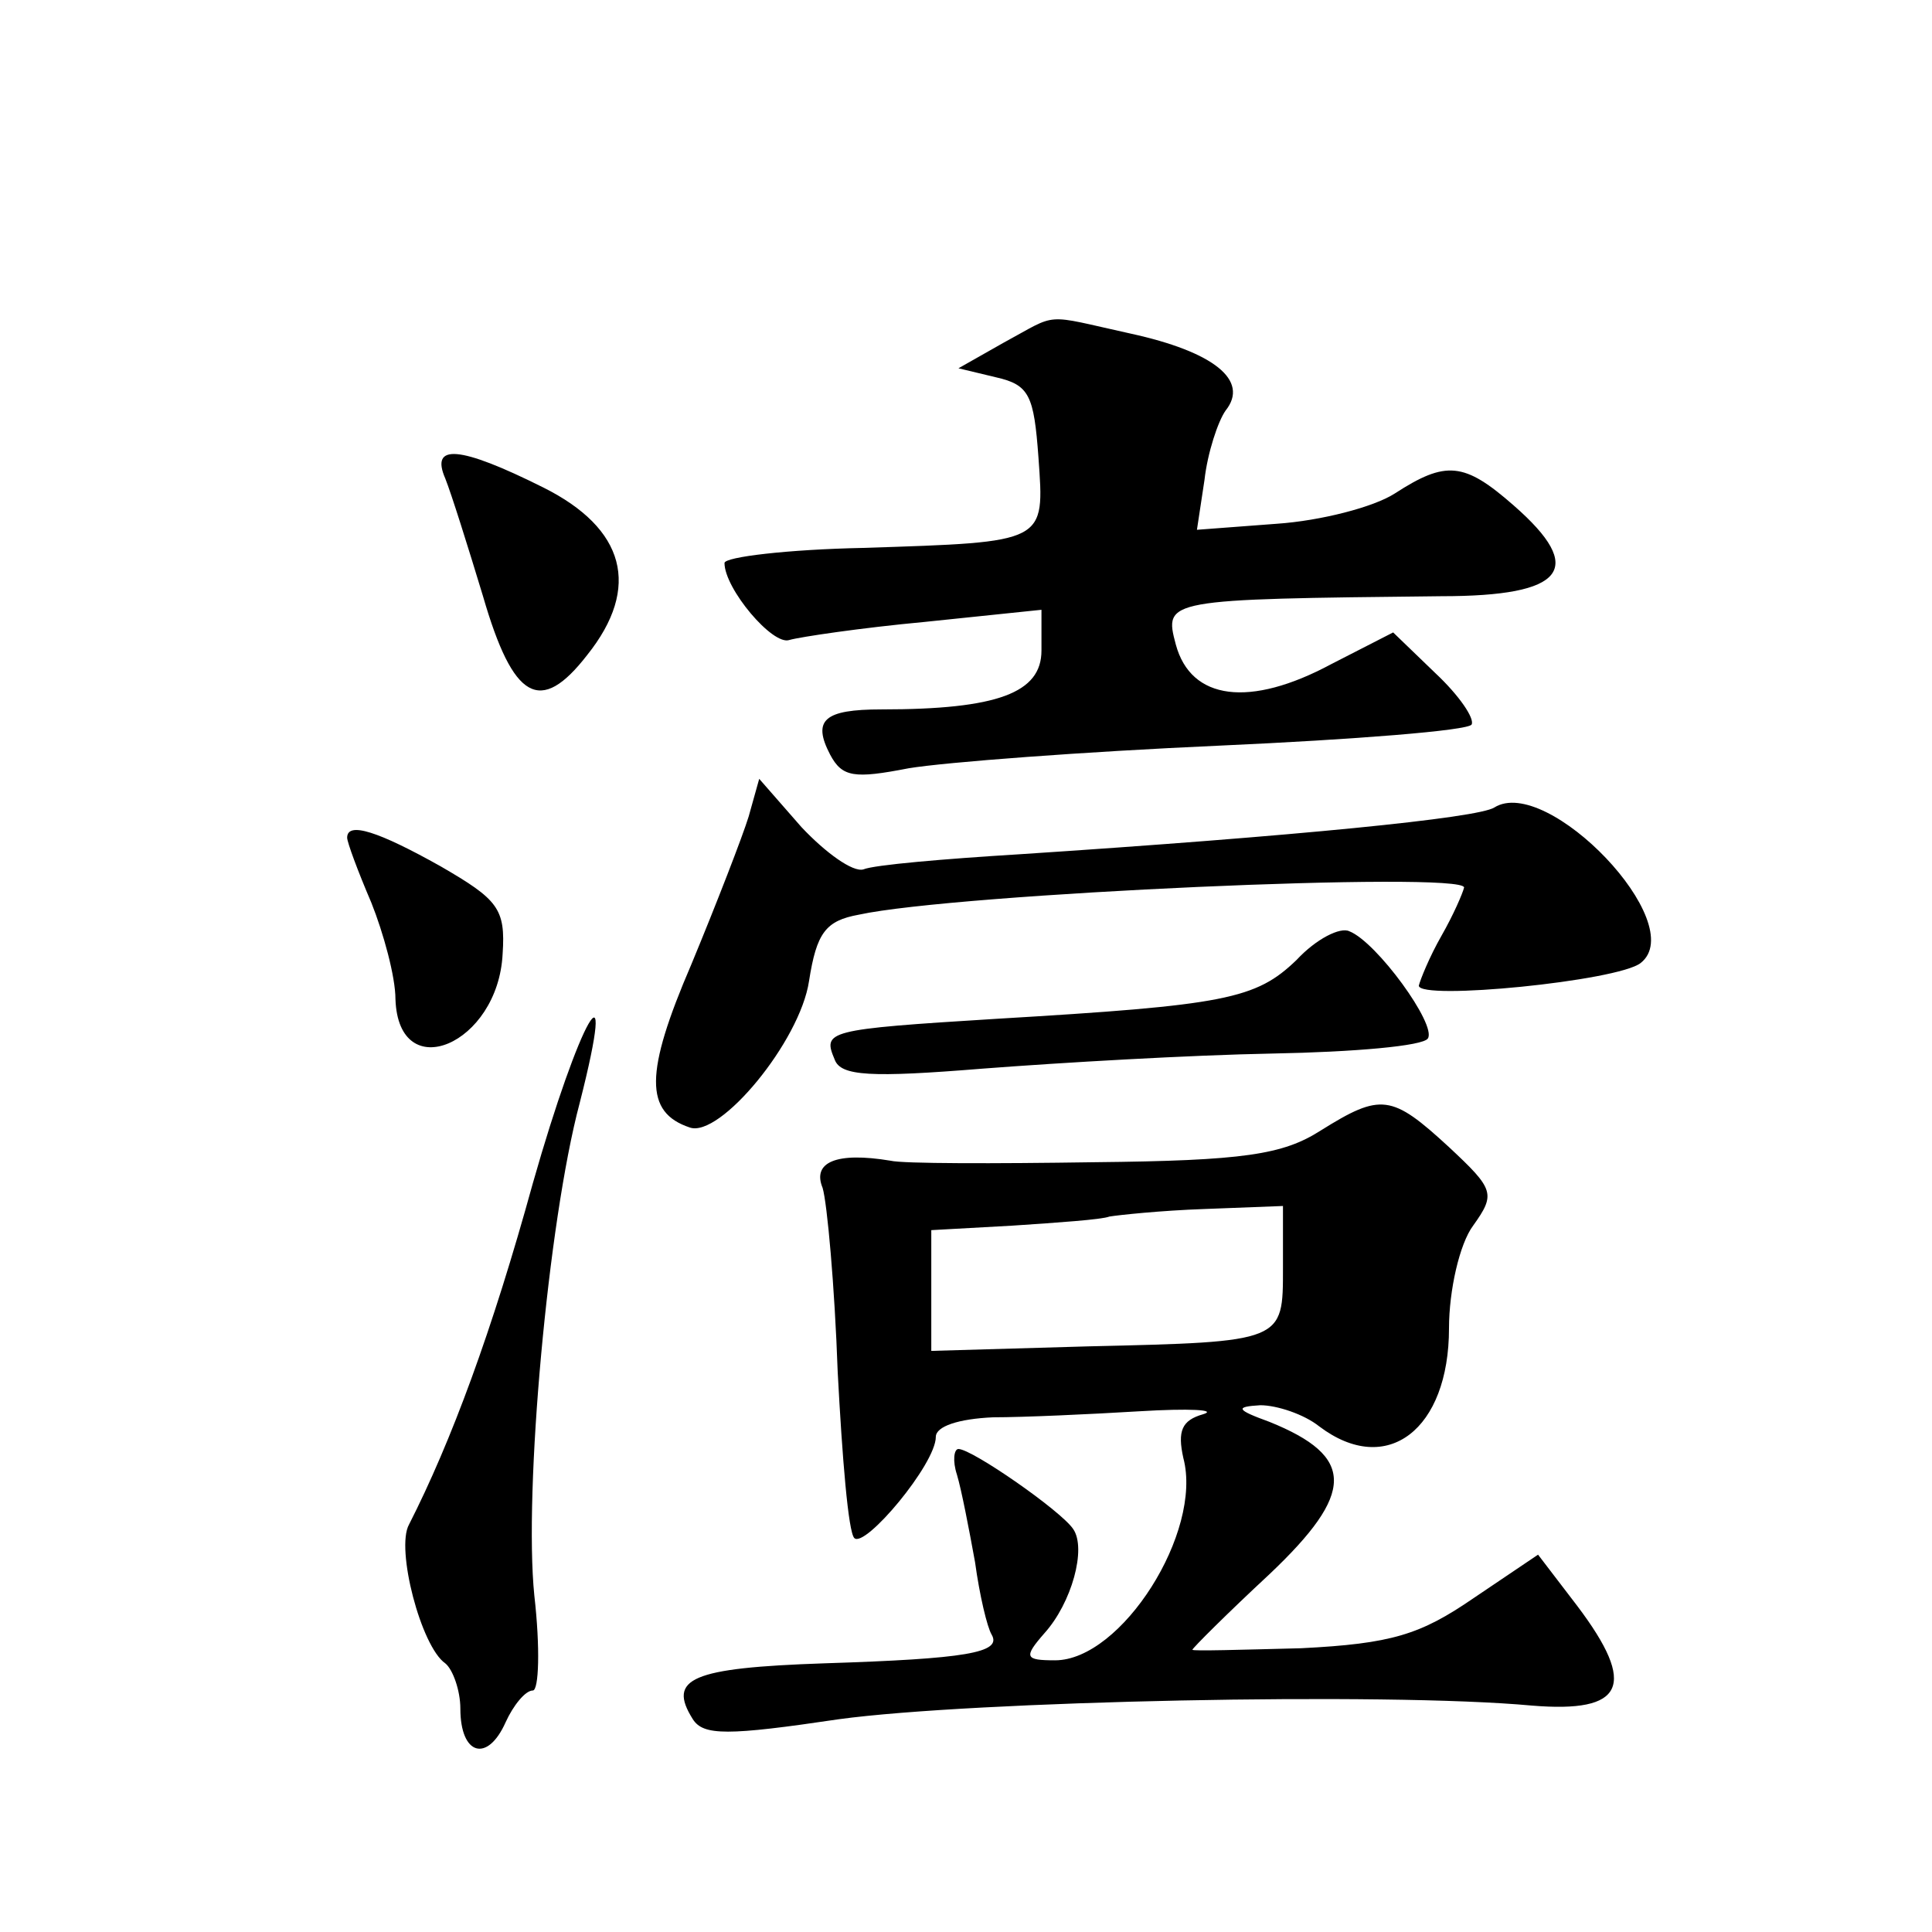
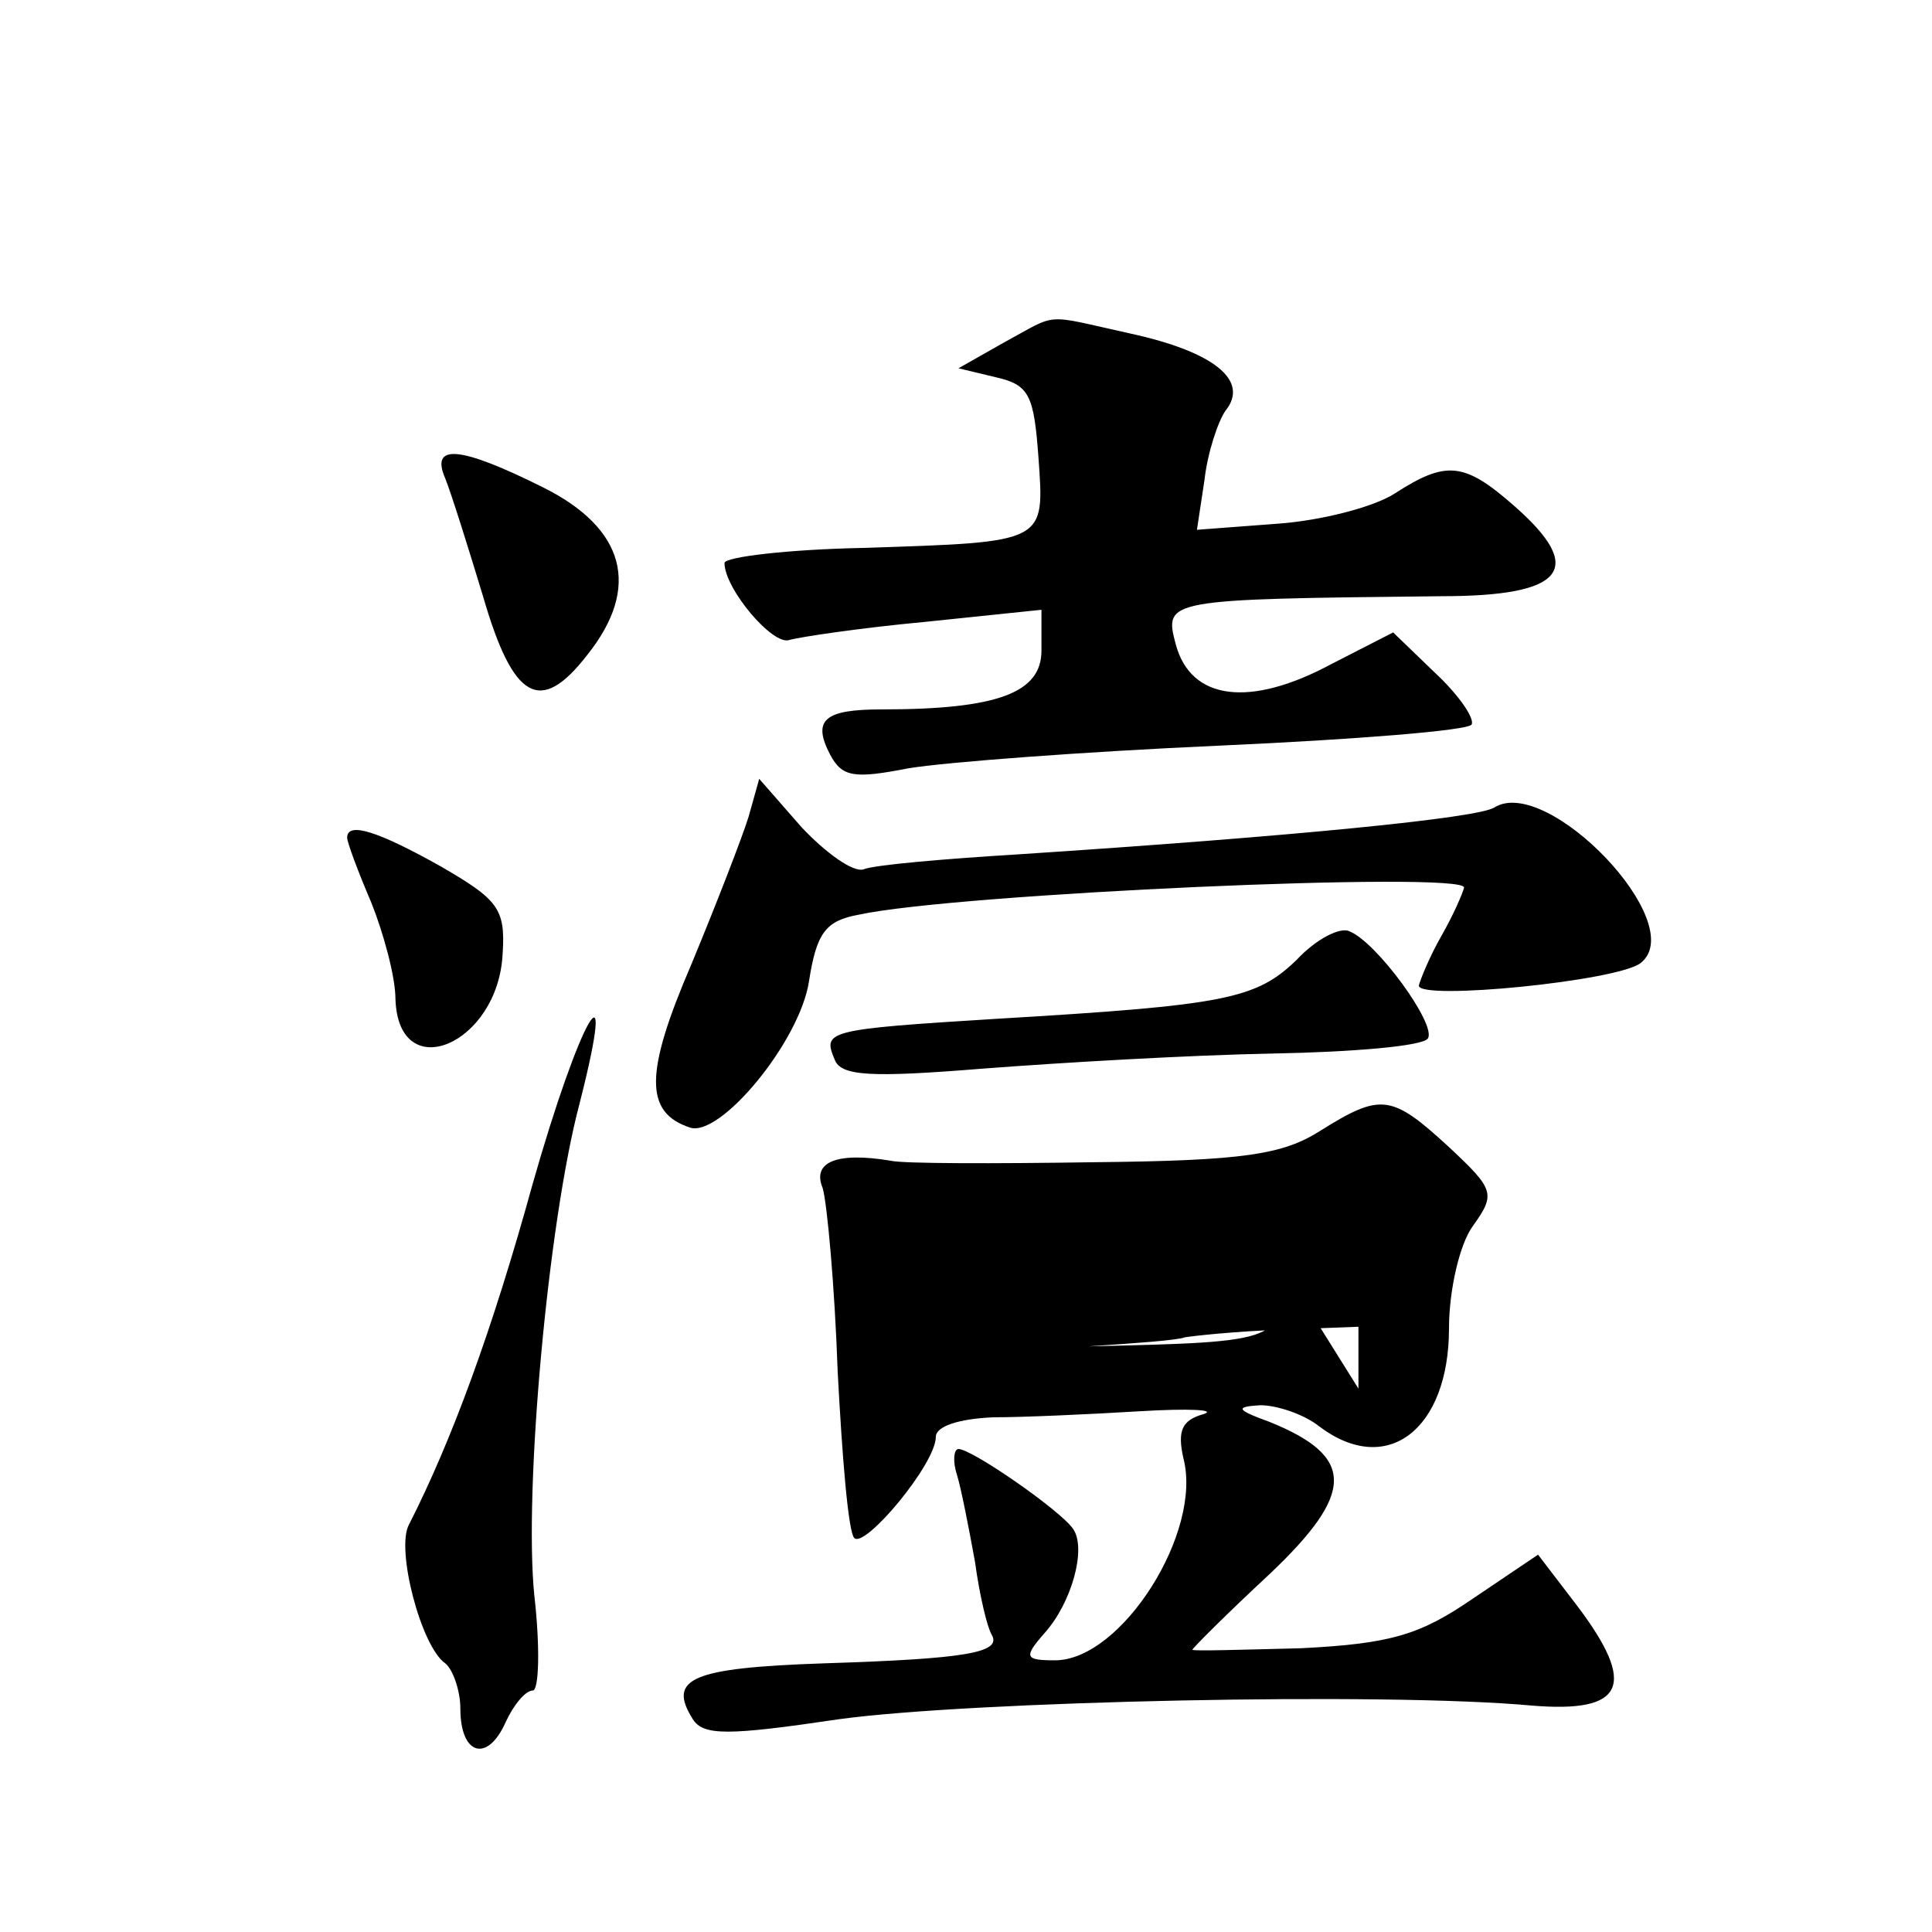
<svg xmlns="http://www.w3.org/2000/svg" version="1.0" width="128pt" height="128pt" viewBox="0 0 128 128" preserveAspectRatio="xMidYMid meet">
  <g transform="translate(0,128) scale(0.1,-0.1)" fill="#0" stroke="none">
-     <path d="M665 1053 l-30 -17 25 -6 c22 -5 25 -12 28 -53 4 -57 6 -56 -116 -60 -50 -1 -92 -6 -92 -10 0 -17 32 -55 43 -51 7 2 47 8 90 12 l77 8 0 -27 c0 -28 -29 -39 -106 -39 -38 0 -46 -7 -34 -30 8 -15 16 -16 52 -9 24 4 116 11 206 15 89 4 165 10 167 14 2 4 -8 19 -24 34 l-28 27 -41 -21 c-54 -29 -93 -24 -103 13 -8 30 -7 30 176 32 82 0 96 18 48 60 -33 29 -45 30 -79 8 -14 -9 -49 -18 -78 -20 l-53 -4 5 33 c2 18 9 39 14 46 16 20 -8 39 -63 51 -59 13 -47 14 -84 -6z M295 963 c4 -10 15 -45 25 -78 20 -69 38 -79 69 -39 36 45 25 84 -29 111 -56 28 -75 29 -65 6z M496 739 c-4 -13 -21 -57 -38 -98 -31 -72 -31 -98 -1 -108 20 -7 73 57 79 97 5 32 11 40 33 44 64 14 401 29 401 18 -1 -4 -7 -18 -15 -32 -8 -14 -14 -29 -15 -33 0 -10 132 3 147 15 33 26 -62 125 -97 103 -11 -7 -132 -19 -315 -31 -49 -3 -96 -7 -103 -10 -7 -2 -25 11 -41 28 l-28 32 -7 -25z M230 725 c0 -3 7 -22 16 -43 8 -20 16 -49 16 -64 2 -58 68 -30 71 30 2 30 -3 36 -41 58 -41 23 -62 30 -62 19z M859 644 c-27 -26 -47 -30 -199 -39 -113 -7 -115 -8 -107 -27 4 -11 24 -12 98 -6 52 4 138 9 192 10 54 1 100 5 103 10 6 9 -34 64 -52 71 -6 3 -22 -5 -35 -19z M353 496 c-27 -98 -54 -171 -82 -226 -9 -16 8 -81 24 -92 5 -4 10 -18 10 -30 0 -31 18 -36 30 -9 5 11 13 21 18 21 4 0 5 28 1 63 -7 69 9 247 30 326 26 102 0 56 -31 -53z M875 531 c-25 -16 -51 -20 -150 -21 -66 -1 -127 -1 -135 1 -36 6 -52 -1 -45 -18 3 -10 8 -65 10 -122 3 -57 7 -106 11 -110 7 -7 54 49 54 67 0 7 15 12 38 13 20 0 64 2 97 4 33 2 52 1 42 -2 -14 -4 -17 -11 -13 -29 13 -49 -41 -134 -85 -134 -20 0 -21 2 -7 18 18 20 28 56 19 69 -8 12 -67 53 -76 53 -3 0 -4 -8 -1 -17 3 -10 8 -36 12 -58 3 -22 8 -43 11 -48 7 -12 -17 -16 -111 -19 -88 -3 -104 -10 -87 -37 7 -11 23 -11 97 0 88 12 362 18 459 9 61 -5 70 13 30 66 l-26 34 -43 -29 c-35 -24 -54 -30 -114 -33 -40 -1 -72 -2 -72 -1 0 1 23 24 51 50 57 54 57 78 0 101 -22 8 -23 10 -6 11 11 0 29 -6 39 -14 45 -34 86 -2 86 65 0 25 7 56 16 68 15 21 14 24 -16 52 -38 35 -45 36 -85 11z m-25 -91 c0 -49 1 -49 -129 -52 l-104 -3 0 40 0 40 54 3 c30 2 59 4 64 6 6 1 34 4 63 5 l52 2 0 -41z" />
+     <path d="M665 1053 l-30 -17 25 -6 c22 -5 25 -12 28 -53 4 -57 6 -56 -116 -60 -50 -1 -92 -6 -92 -10 0 -17 32 -55 43 -51 7 2 47 8 90 12 l77 8 0 -27 c0 -28 -29 -39 -106 -39 -38 0 -46 -7 -34 -30 8 -15 16 -16 52 -9 24 4 116 11 206 15 89 4 165 10 167 14 2 4 -8 19 -24 34 l-28 27 -41 -21 c-54 -29 -93 -24 -103 13 -8 30 -7 30 176 32 82 0 96 18 48 60 -33 29 -45 30 -79 8 -14 -9 -49 -18 -78 -20 l-53 -4 5 33 c2 18 9 39 14 46 16 20 -8 39 -63 51 -59 13 -47 14 -84 -6z M295 963 c4 -10 15 -45 25 -78 20 -69 38 -79 69 -39 36 45 25 84 -29 111 -56 28 -75 29 -65 6z M496 739 c-4 -13 -21 -57 -38 -98 -31 -72 -31 -98 -1 -108 20 -7 73 57 79 97 5 32 11 40 33 44 64 14 401 29 401 18 -1 -4 -7 -18 -15 -32 -8 -14 -14 -29 -15 -33 0 -10 132 3 147 15 33 26 -62 125 -97 103 -11 -7 -132 -19 -315 -31 -49 -3 -96 -7 -103 -10 -7 -2 -25 11 -41 28 l-28 32 -7 -25z M230 725 c0 -3 7 -22 16 -43 8 -20 16 -49 16 -64 2 -58 68 -30 71 30 2 30 -3 36 -41 58 -41 23 -62 30 -62 19z M859 644 c-27 -26 -47 -30 -199 -39 -113 -7 -115 -8 -107 -27 4 -11 24 -12 98 -6 52 4 138 9 192 10 54 1 100 5 103 10 6 9 -34 64 -52 71 -6 3 -22 -5 -35 -19z M353 496 c-27 -98 -54 -171 -82 -226 -9 -16 8 -81 24 -92 5 -4 10 -18 10 -30 0 -31 18 -36 30 -9 5 11 13 21 18 21 4 0 5 28 1 63 -7 69 9 247 30 326 26 102 0 56 -31 -53z M875 531 c-25 -16 -51 -20 -150 -21 -66 -1 -127 -1 -135 1 -36 6 -52 -1 -45 -18 3 -10 8 -65 10 -122 3 -57 7 -106 11 -110 7 -7 54 49 54 67 0 7 15 12 38 13 20 0 64 2 97 4 33 2 52 1 42 -2 -14 -4 -17 -11 -13 -29 13 -49 -41 -134 -85 -134 -20 0 -21 2 -7 18 18 20 28 56 19 69 -8 12 -67 53 -76 53 -3 0 -4 -8 -1 -17 3 -10 8 -36 12 -58 3 -22 8 -43 11 -48 7 -12 -17 -16 -111 -19 -88 -3 -104 -10 -87 -37 7 -11 23 -11 97 0 88 12 362 18 459 9 61 -5 70 13 30 66 l-26 34 -43 -29 c-35 -24 -54 -30 -114 -33 -40 -1 -72 -2 -72 -1 0 1 23 24 51 50 57 54 57 78 0 101 -22 8 -23 10 -6 11 11 0 29 -6 39 -14 45 -34 86 -2 86 65 0 25 7 56 16 68 15 21 14 24 -16 52 -38 35 -45 36 -85 11z m-25 -91 c0 -49 1 -49 -129 -52 c30 2 59 4 64 6 6 1 34 4 63 5 l52 2 0 -41z" />
  </g>
</svg>